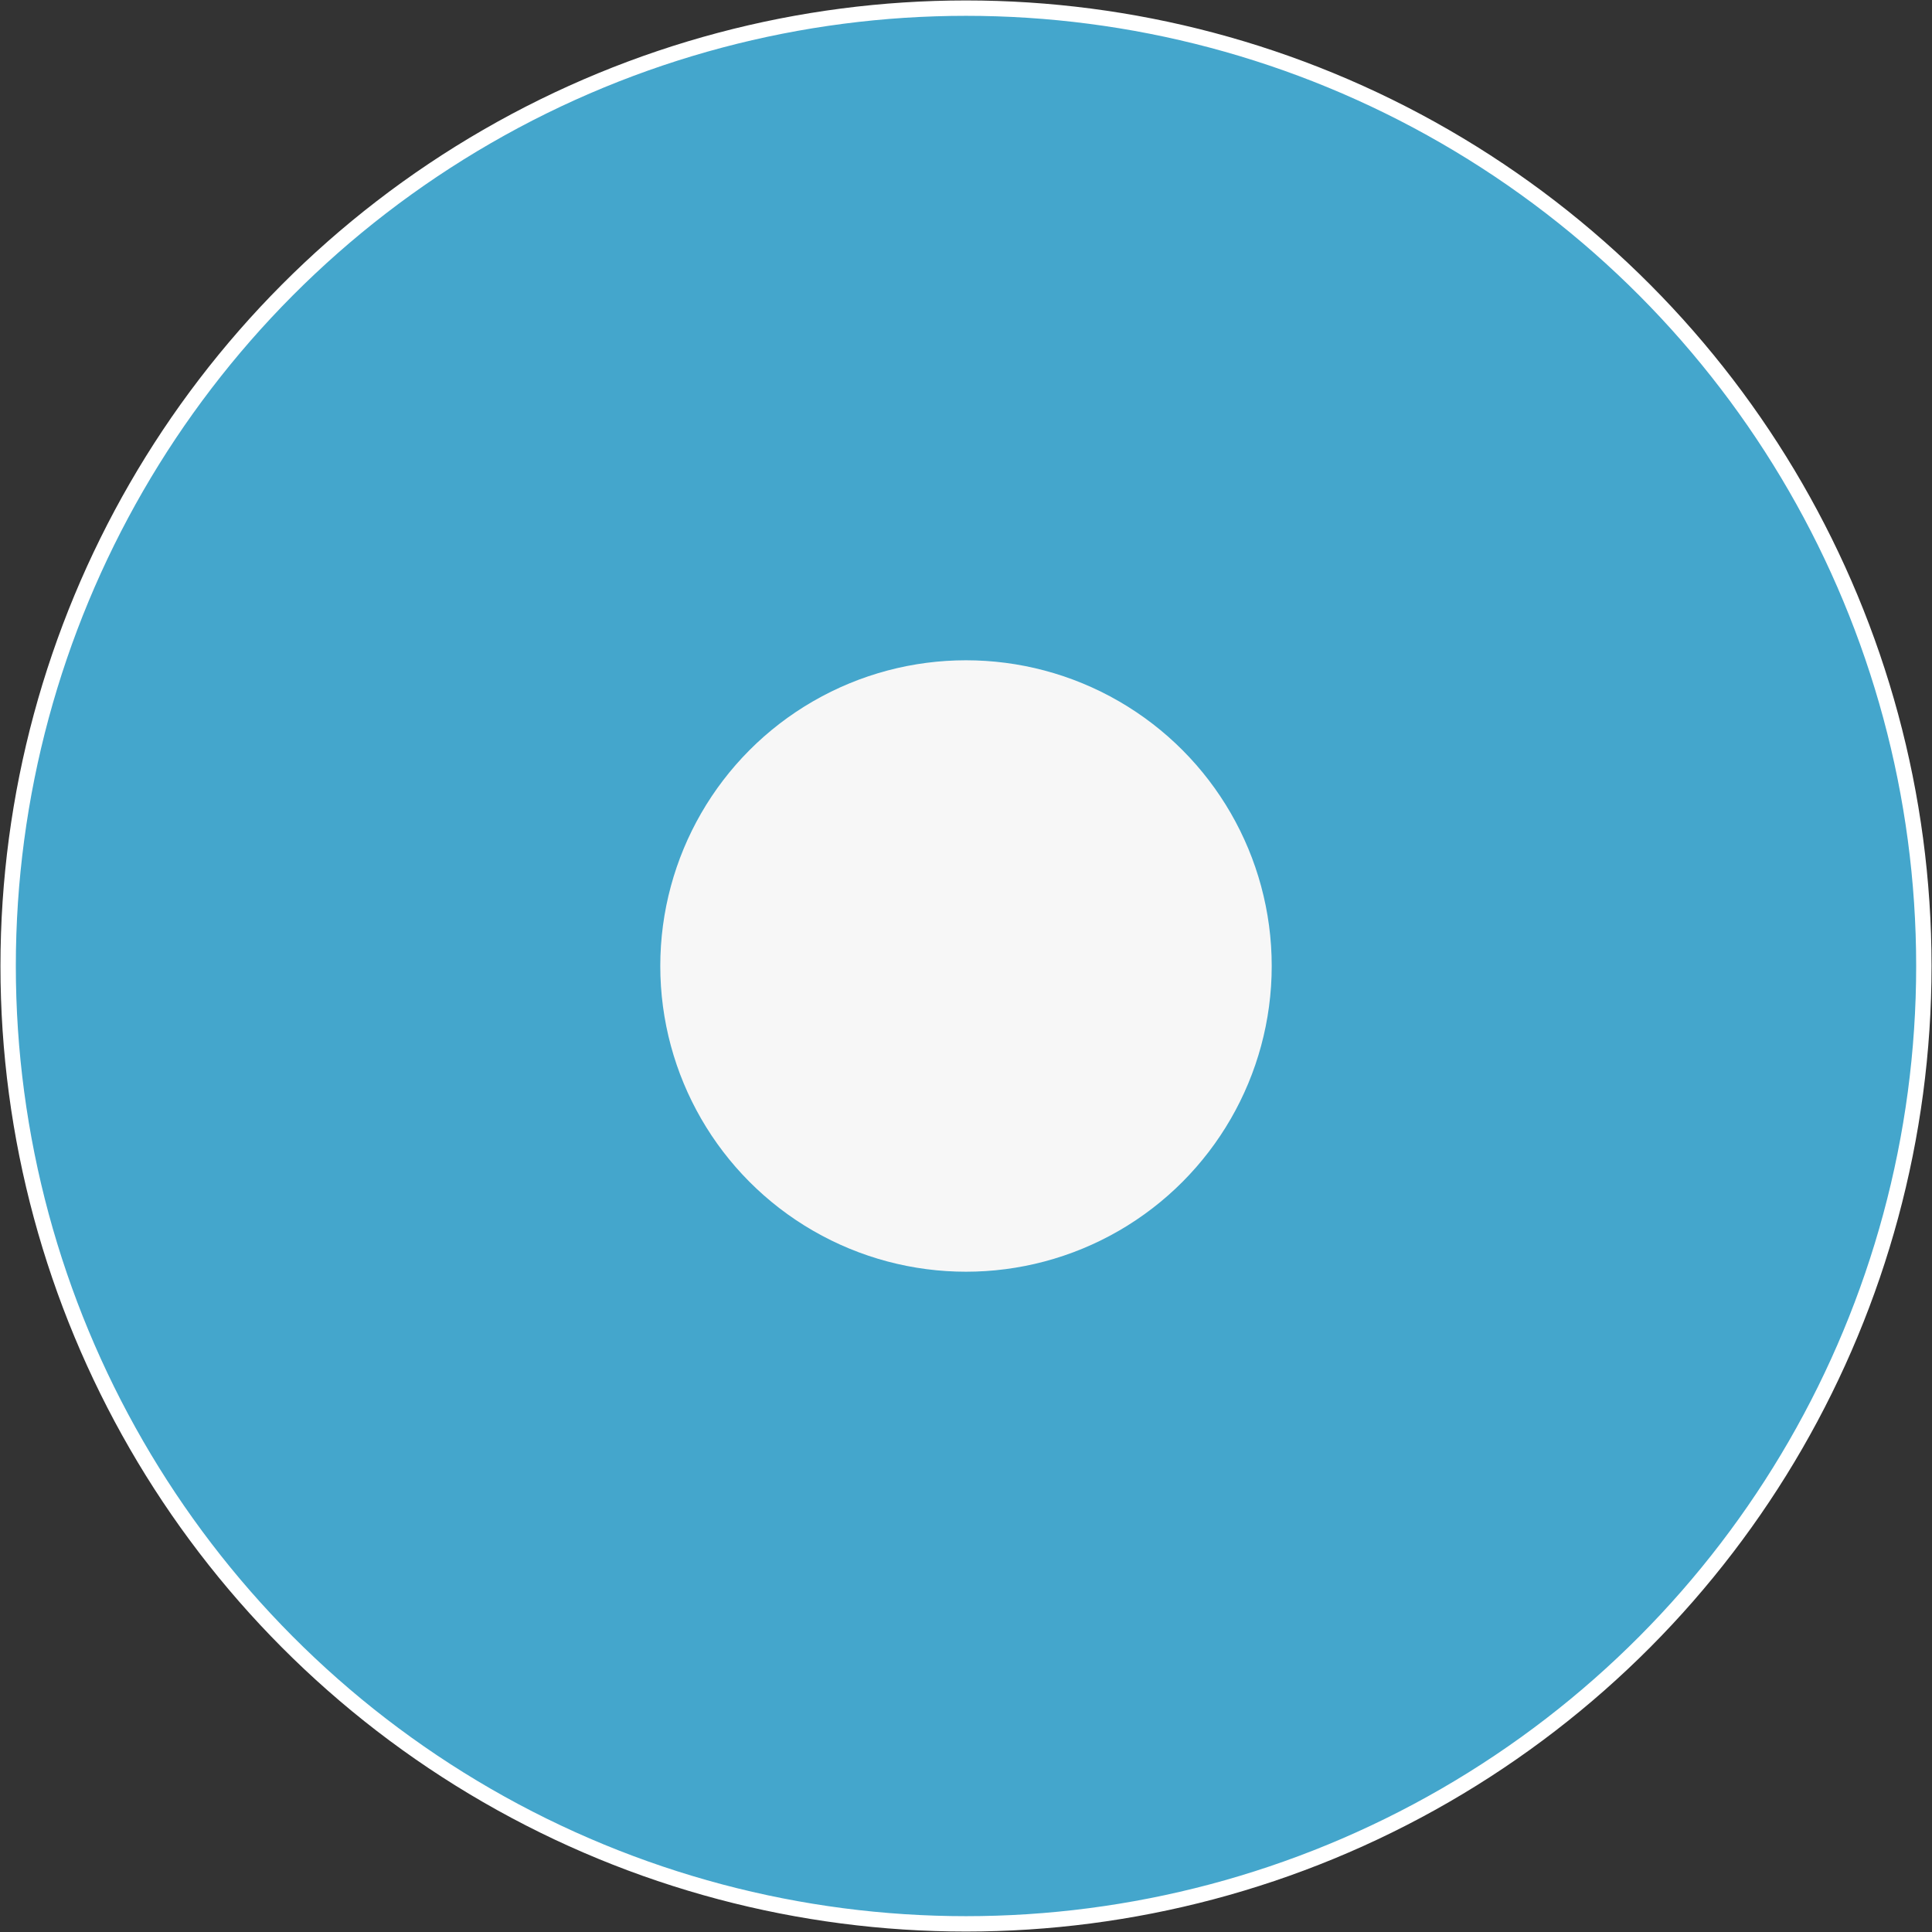
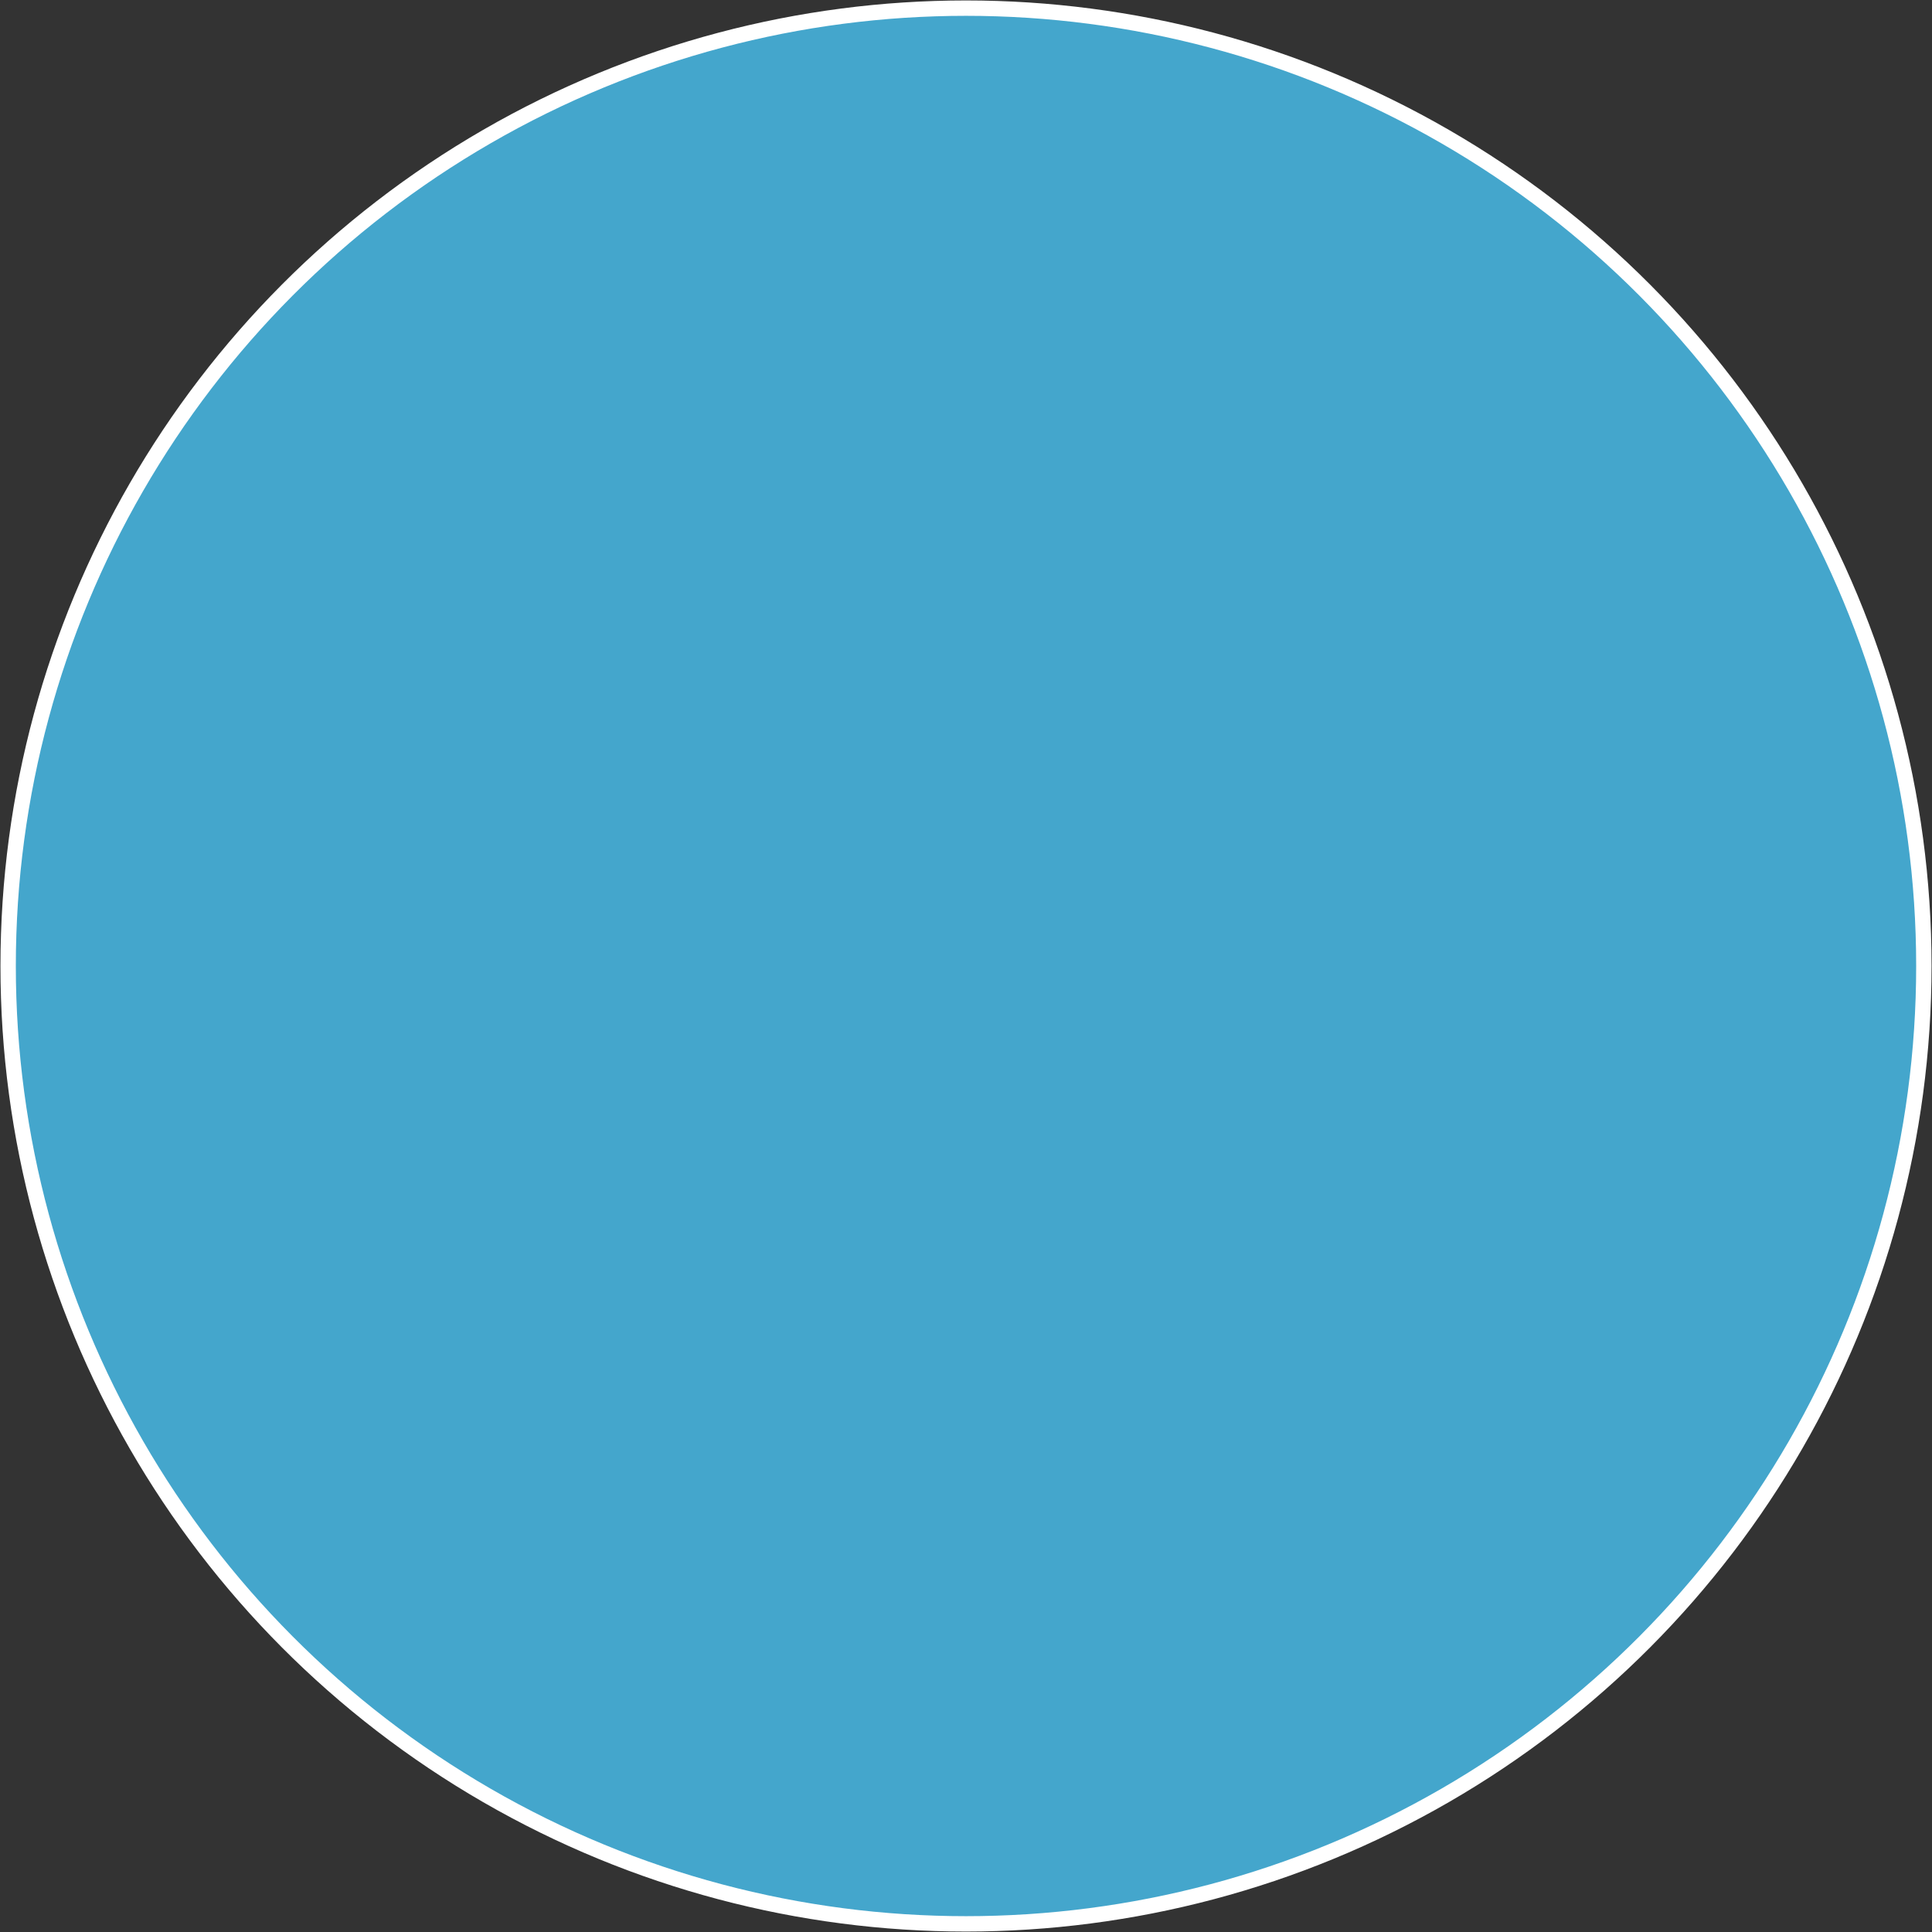
<svg xmlns="http://www.w3.org/2000/svg" id="Layer_2" data-name="Layer 2" viewBox="0 0 21.36 21.36">
  <rect x="0" y="0" width="21.36" height="21.36" fill="#333333" stroke="none" />
  <defs>
    <style>      .cls-1 {        fill: #f7f7f7;        stroke-width: 0px;      }      .cls-2 {        fill: #44a6cc;        stroke: #fff;        stroke-miterlimit: 10;        stroke-width: .17px;      }    </style>
  </defs>
  <g id="Layer_1-2" data-name="Layer 1">
    <g>
      <circle class="cls-2" cx="10.68" cy="10.68" r="10.59" />
-       <circle class="cls-1" cx="10.68" cy="10.68" r="3.38" />
    </g>
  </g>
</svg>